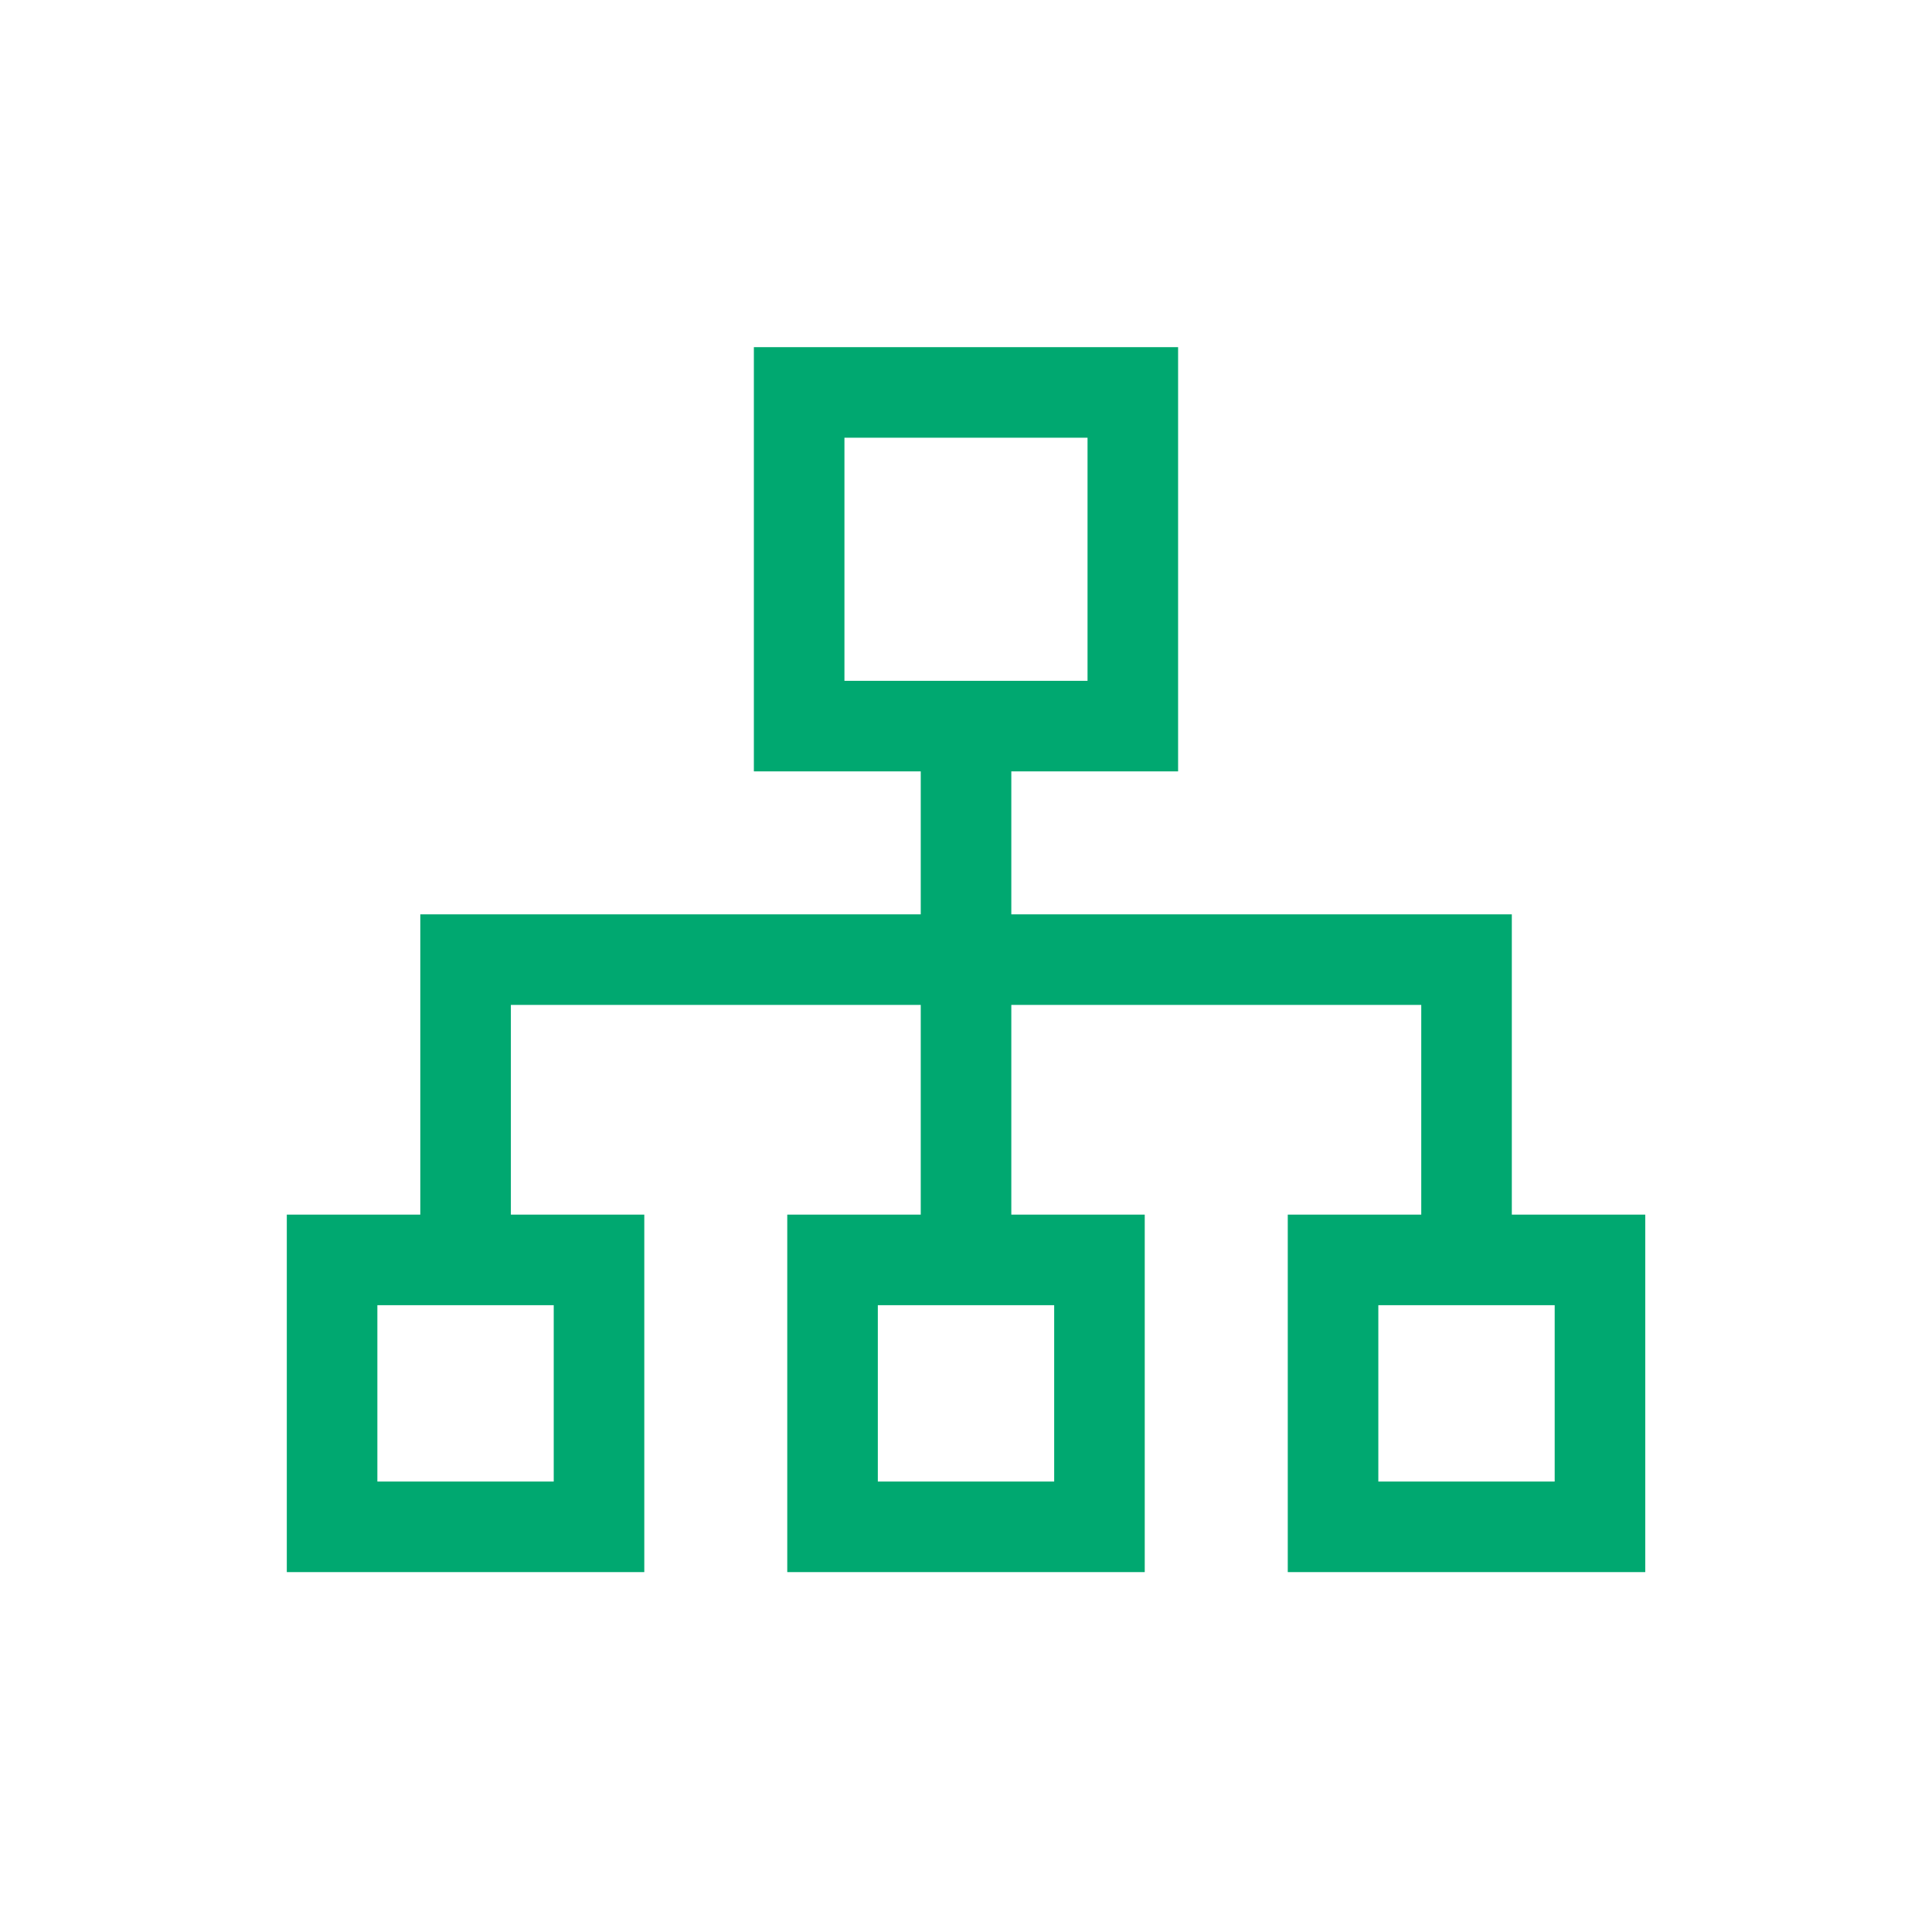
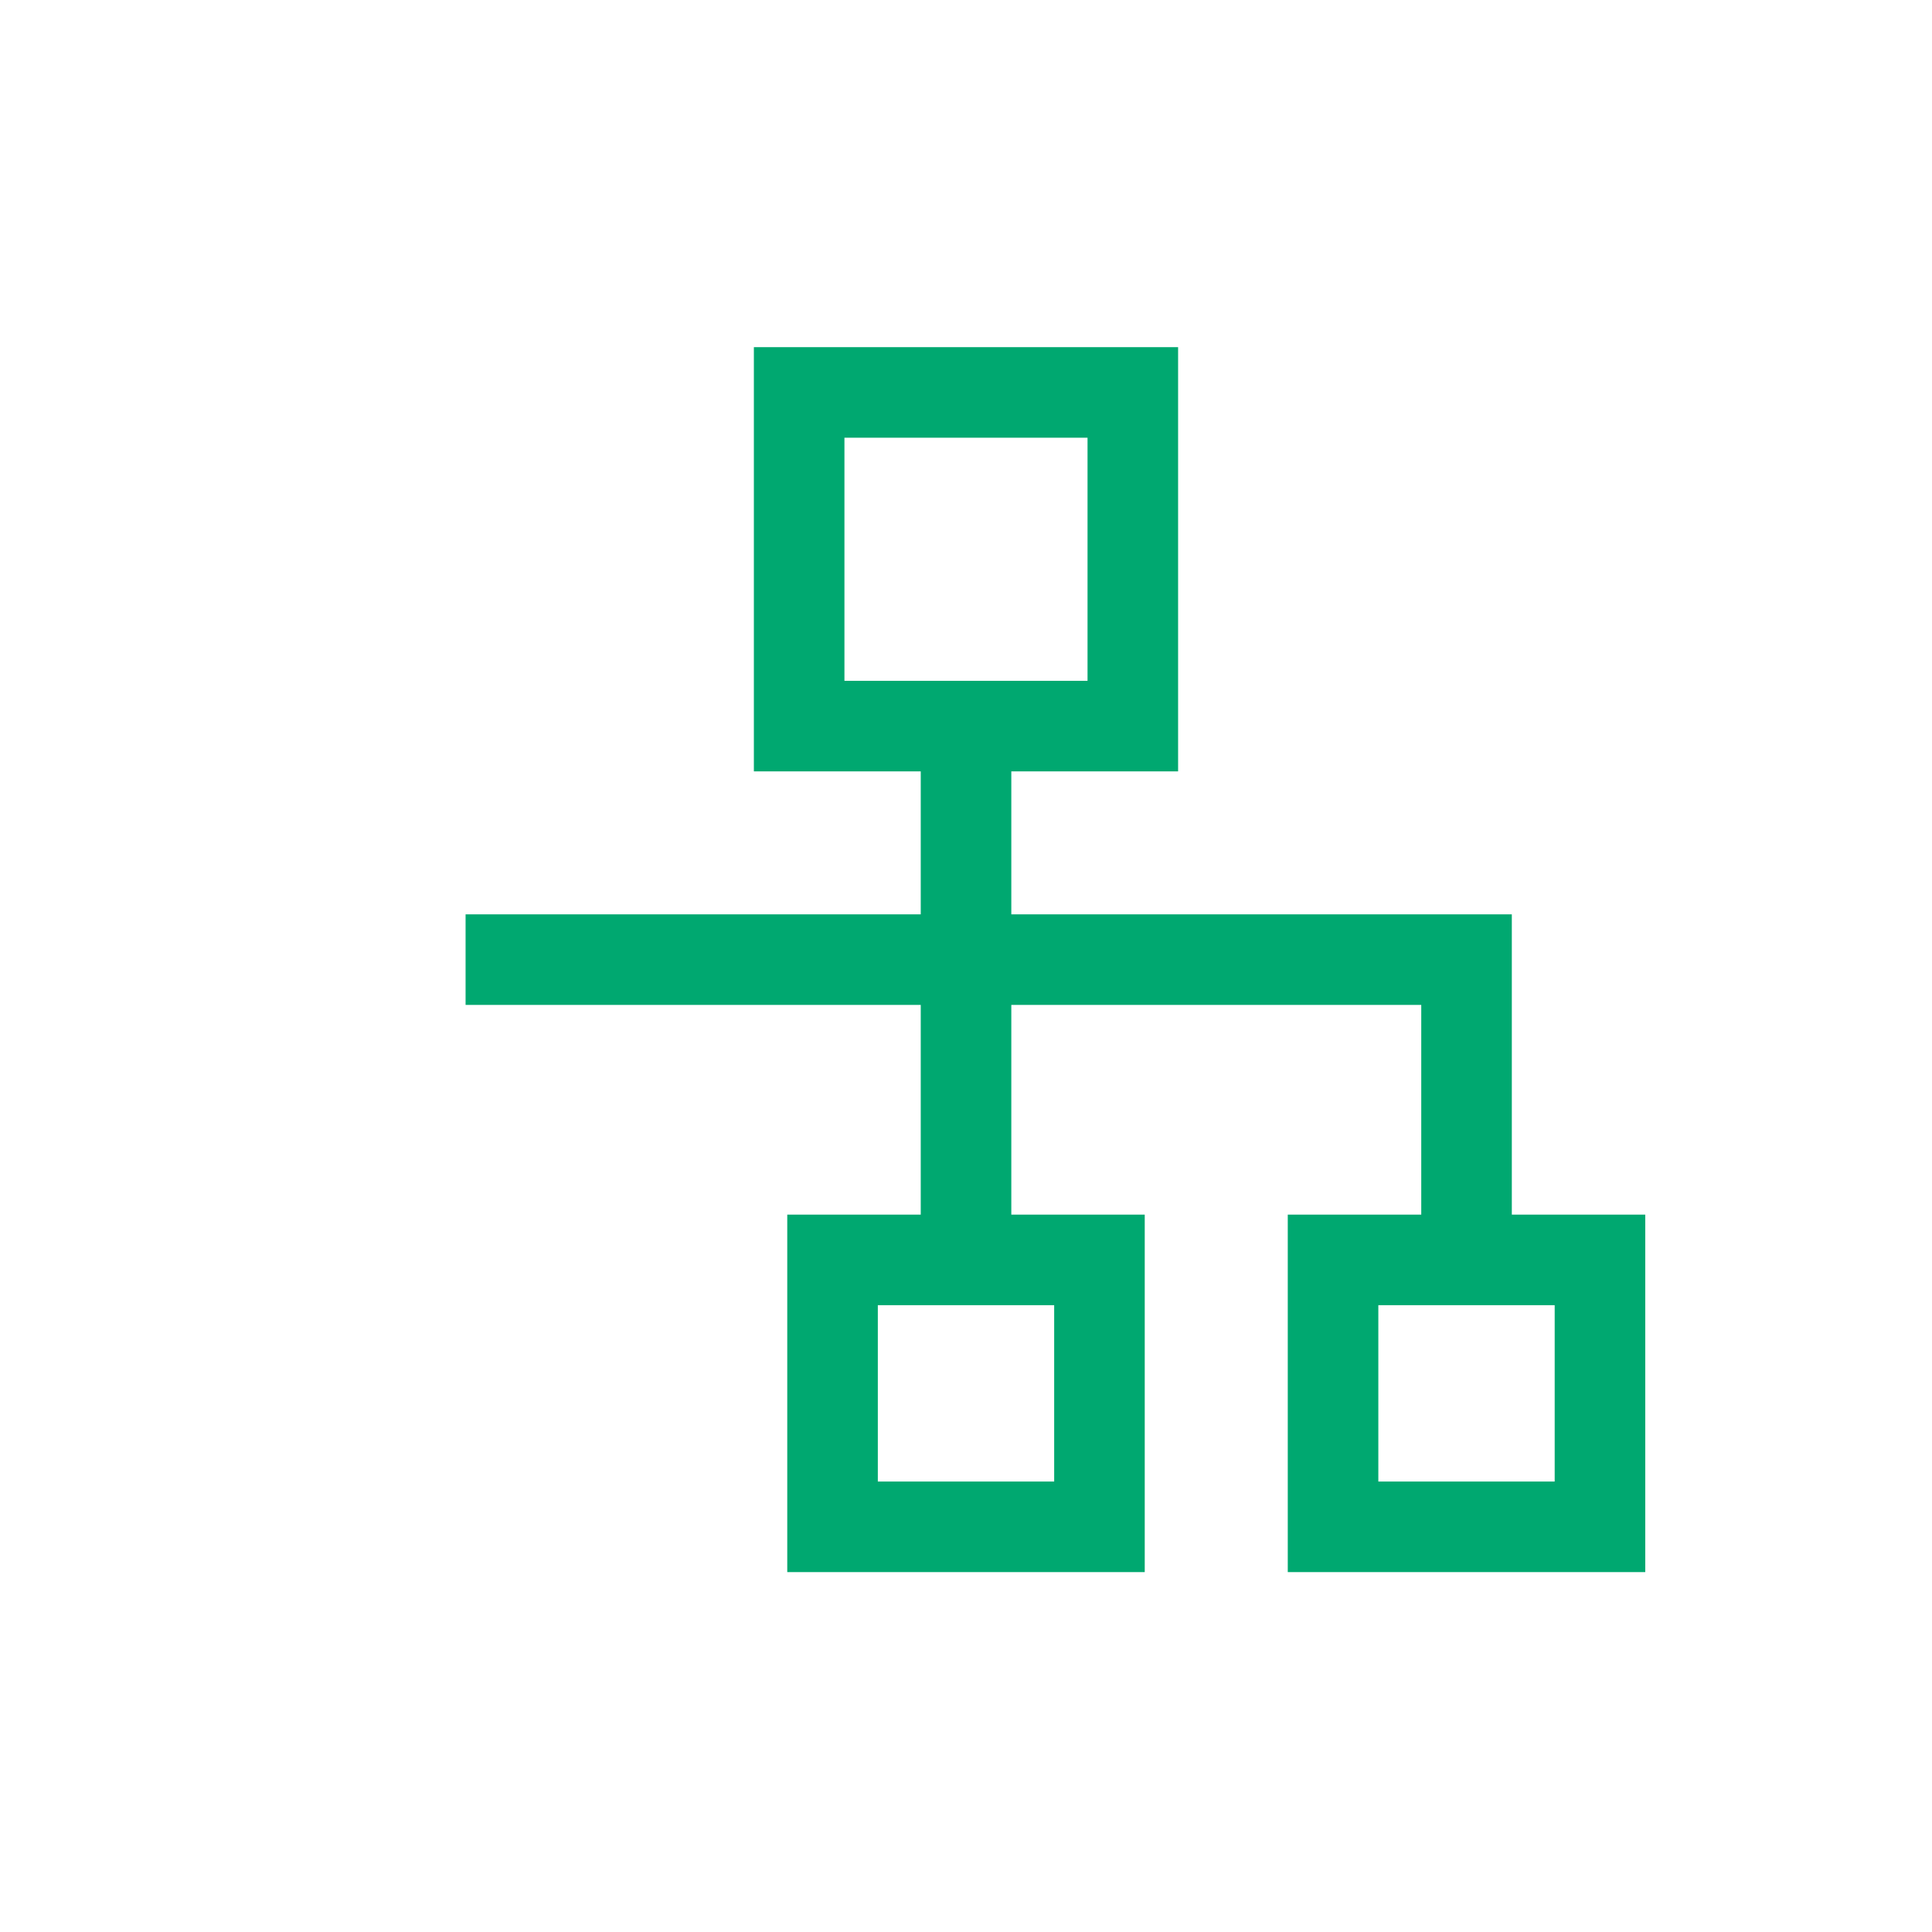
<svg xmlns="http://www.w3.org/2000/svg" width="64" height="64" viewBox="0 0 64 64" fill="none">
  <path d="M32.001 41.737V24.605" stroke="#00A870" stroke-width="3" />
  <rect x="26.473" y="13" width="11.053" height="11.053" stroke="#00A870" stroke-width="3" />
-   <rect x="11.001" y="41.736" width="8.842" height="8.842" stroke="#00A870" stroke-width="3" />
  <rect x="27.579" y="41.736" width="8.842" height="8.842" stroke="#00A870" stroke-width="3" />
-   <path d="M48.581 41.736V31.789H15.423V41.736" stroke="#00A870" stroke-width="3" />
+   <path d="M48.581 41.736V31.789H15.423" stroke="#00A870" stroke-width="3" />
  <rect x="44.159" y="41.736" width="8.842" height="8.842" stroke="#00A870" stroke-width="3" />
</svg>